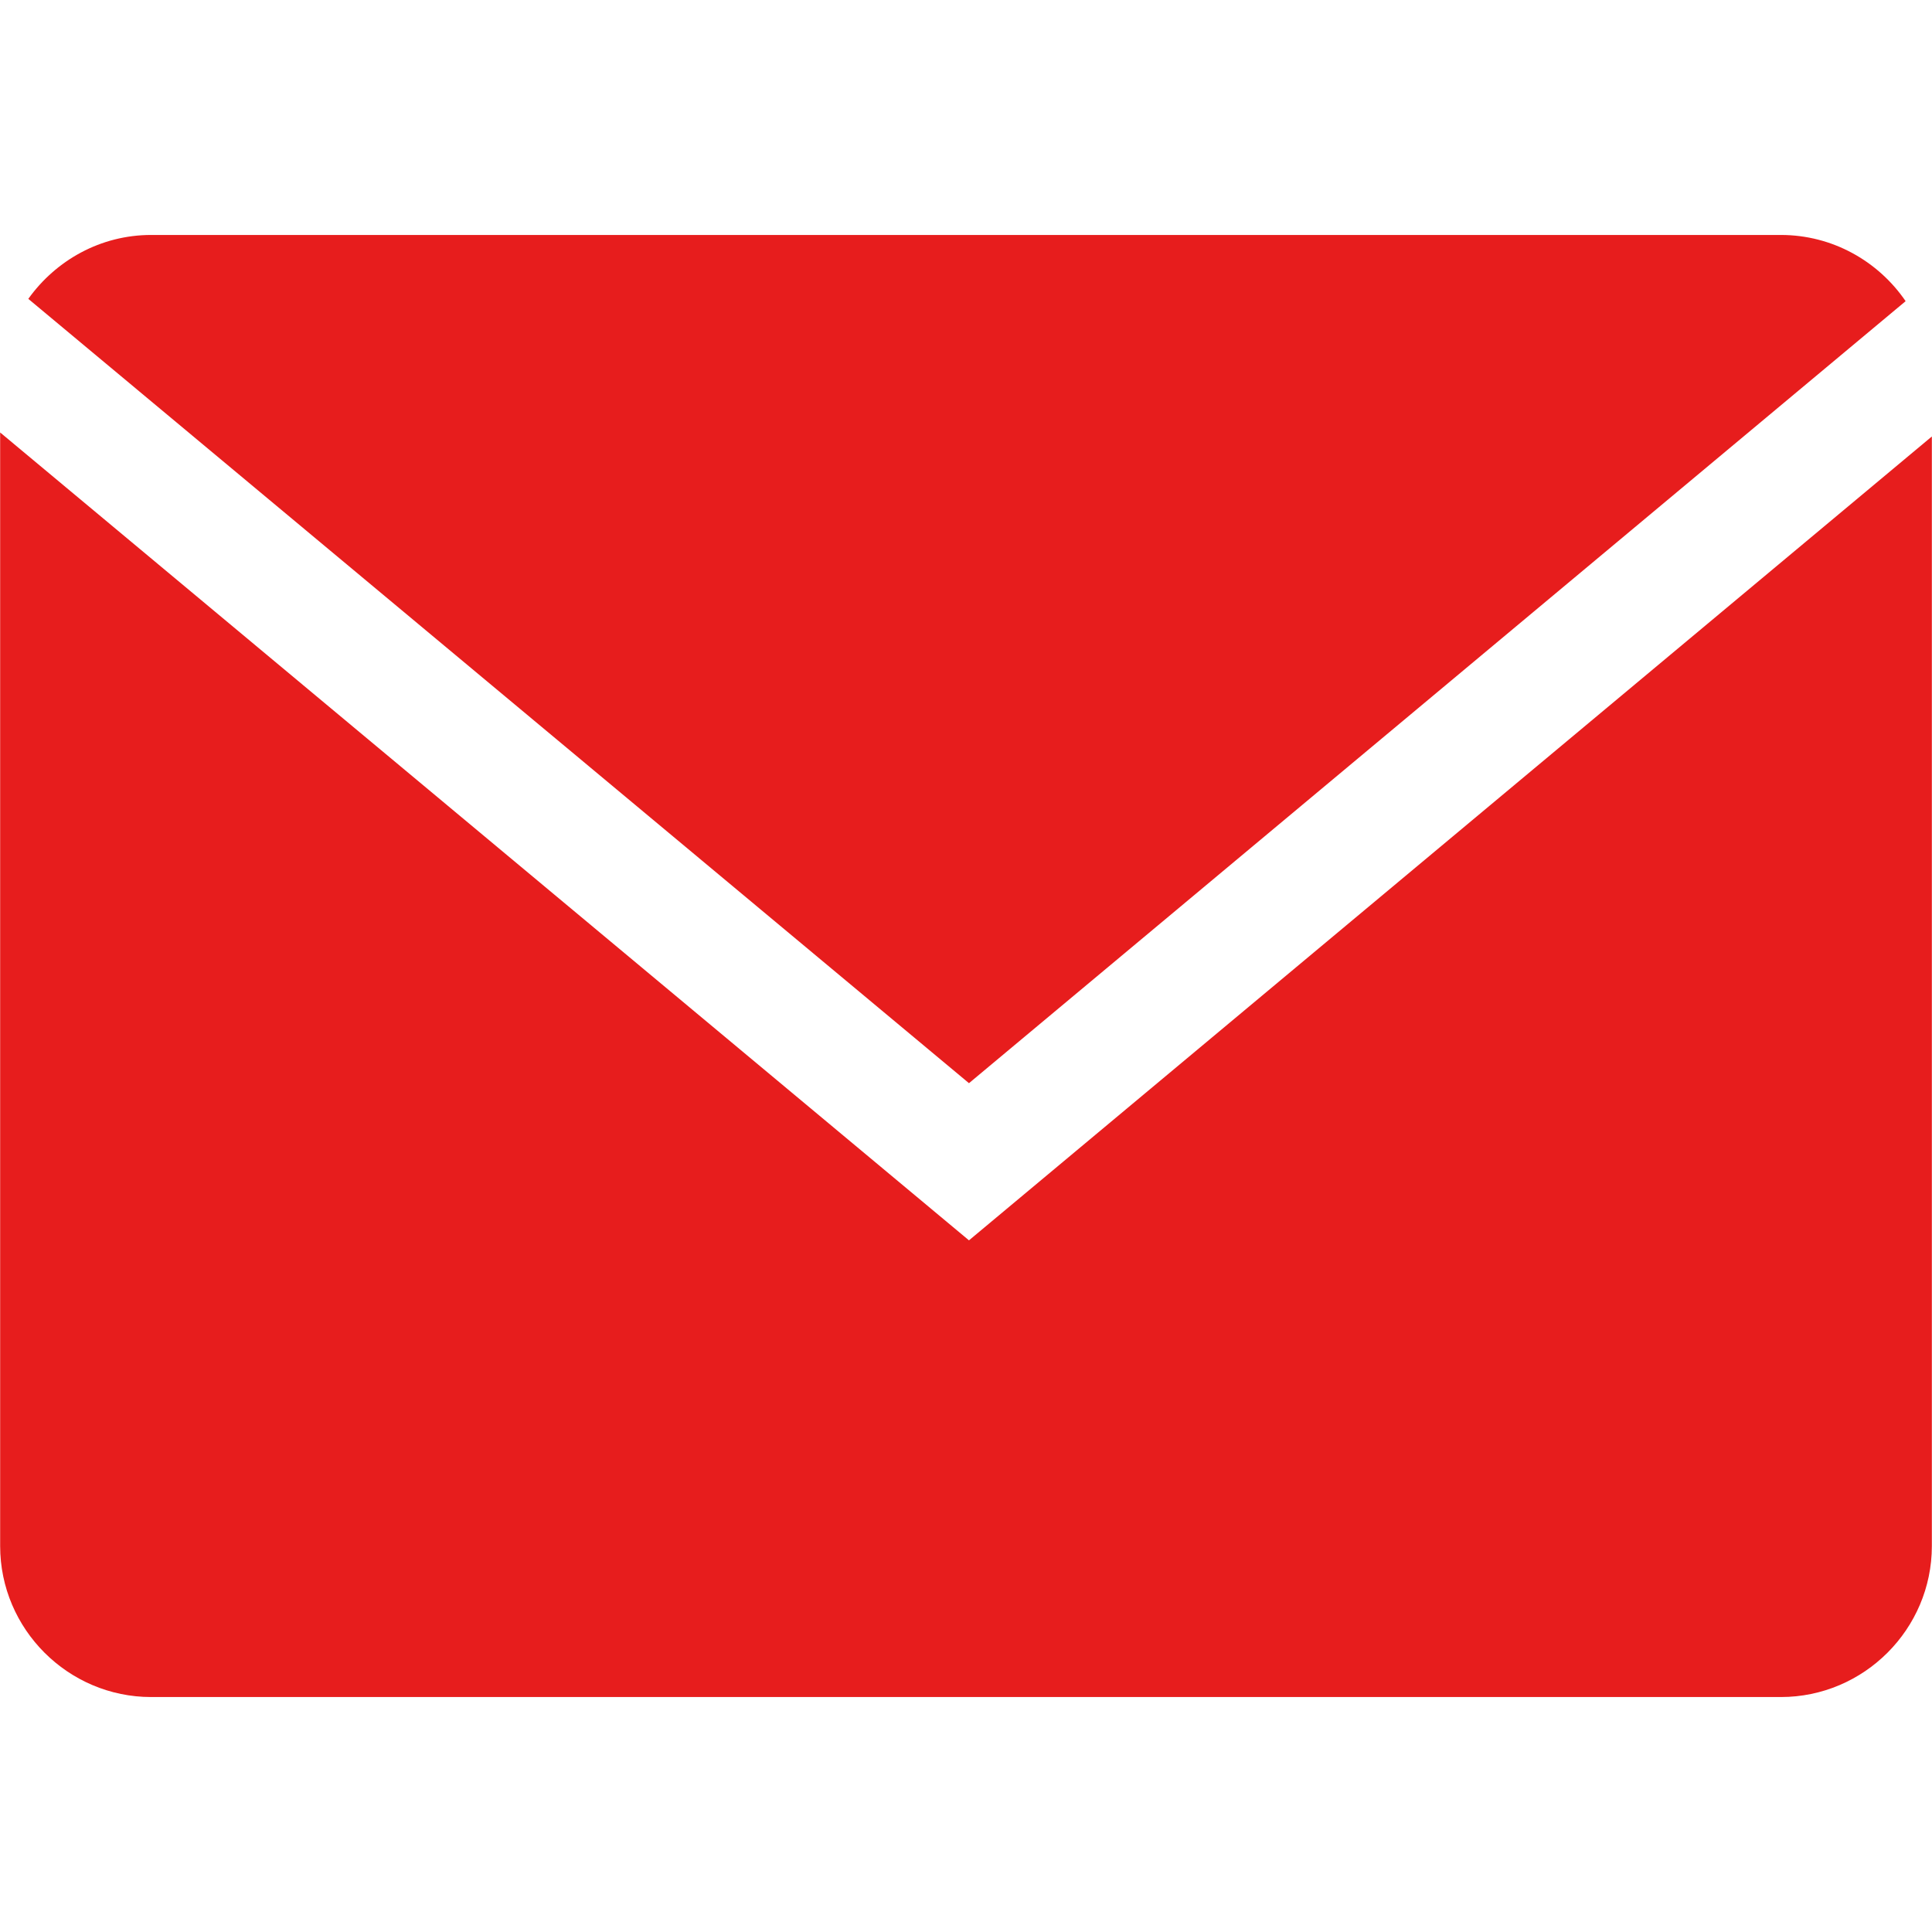
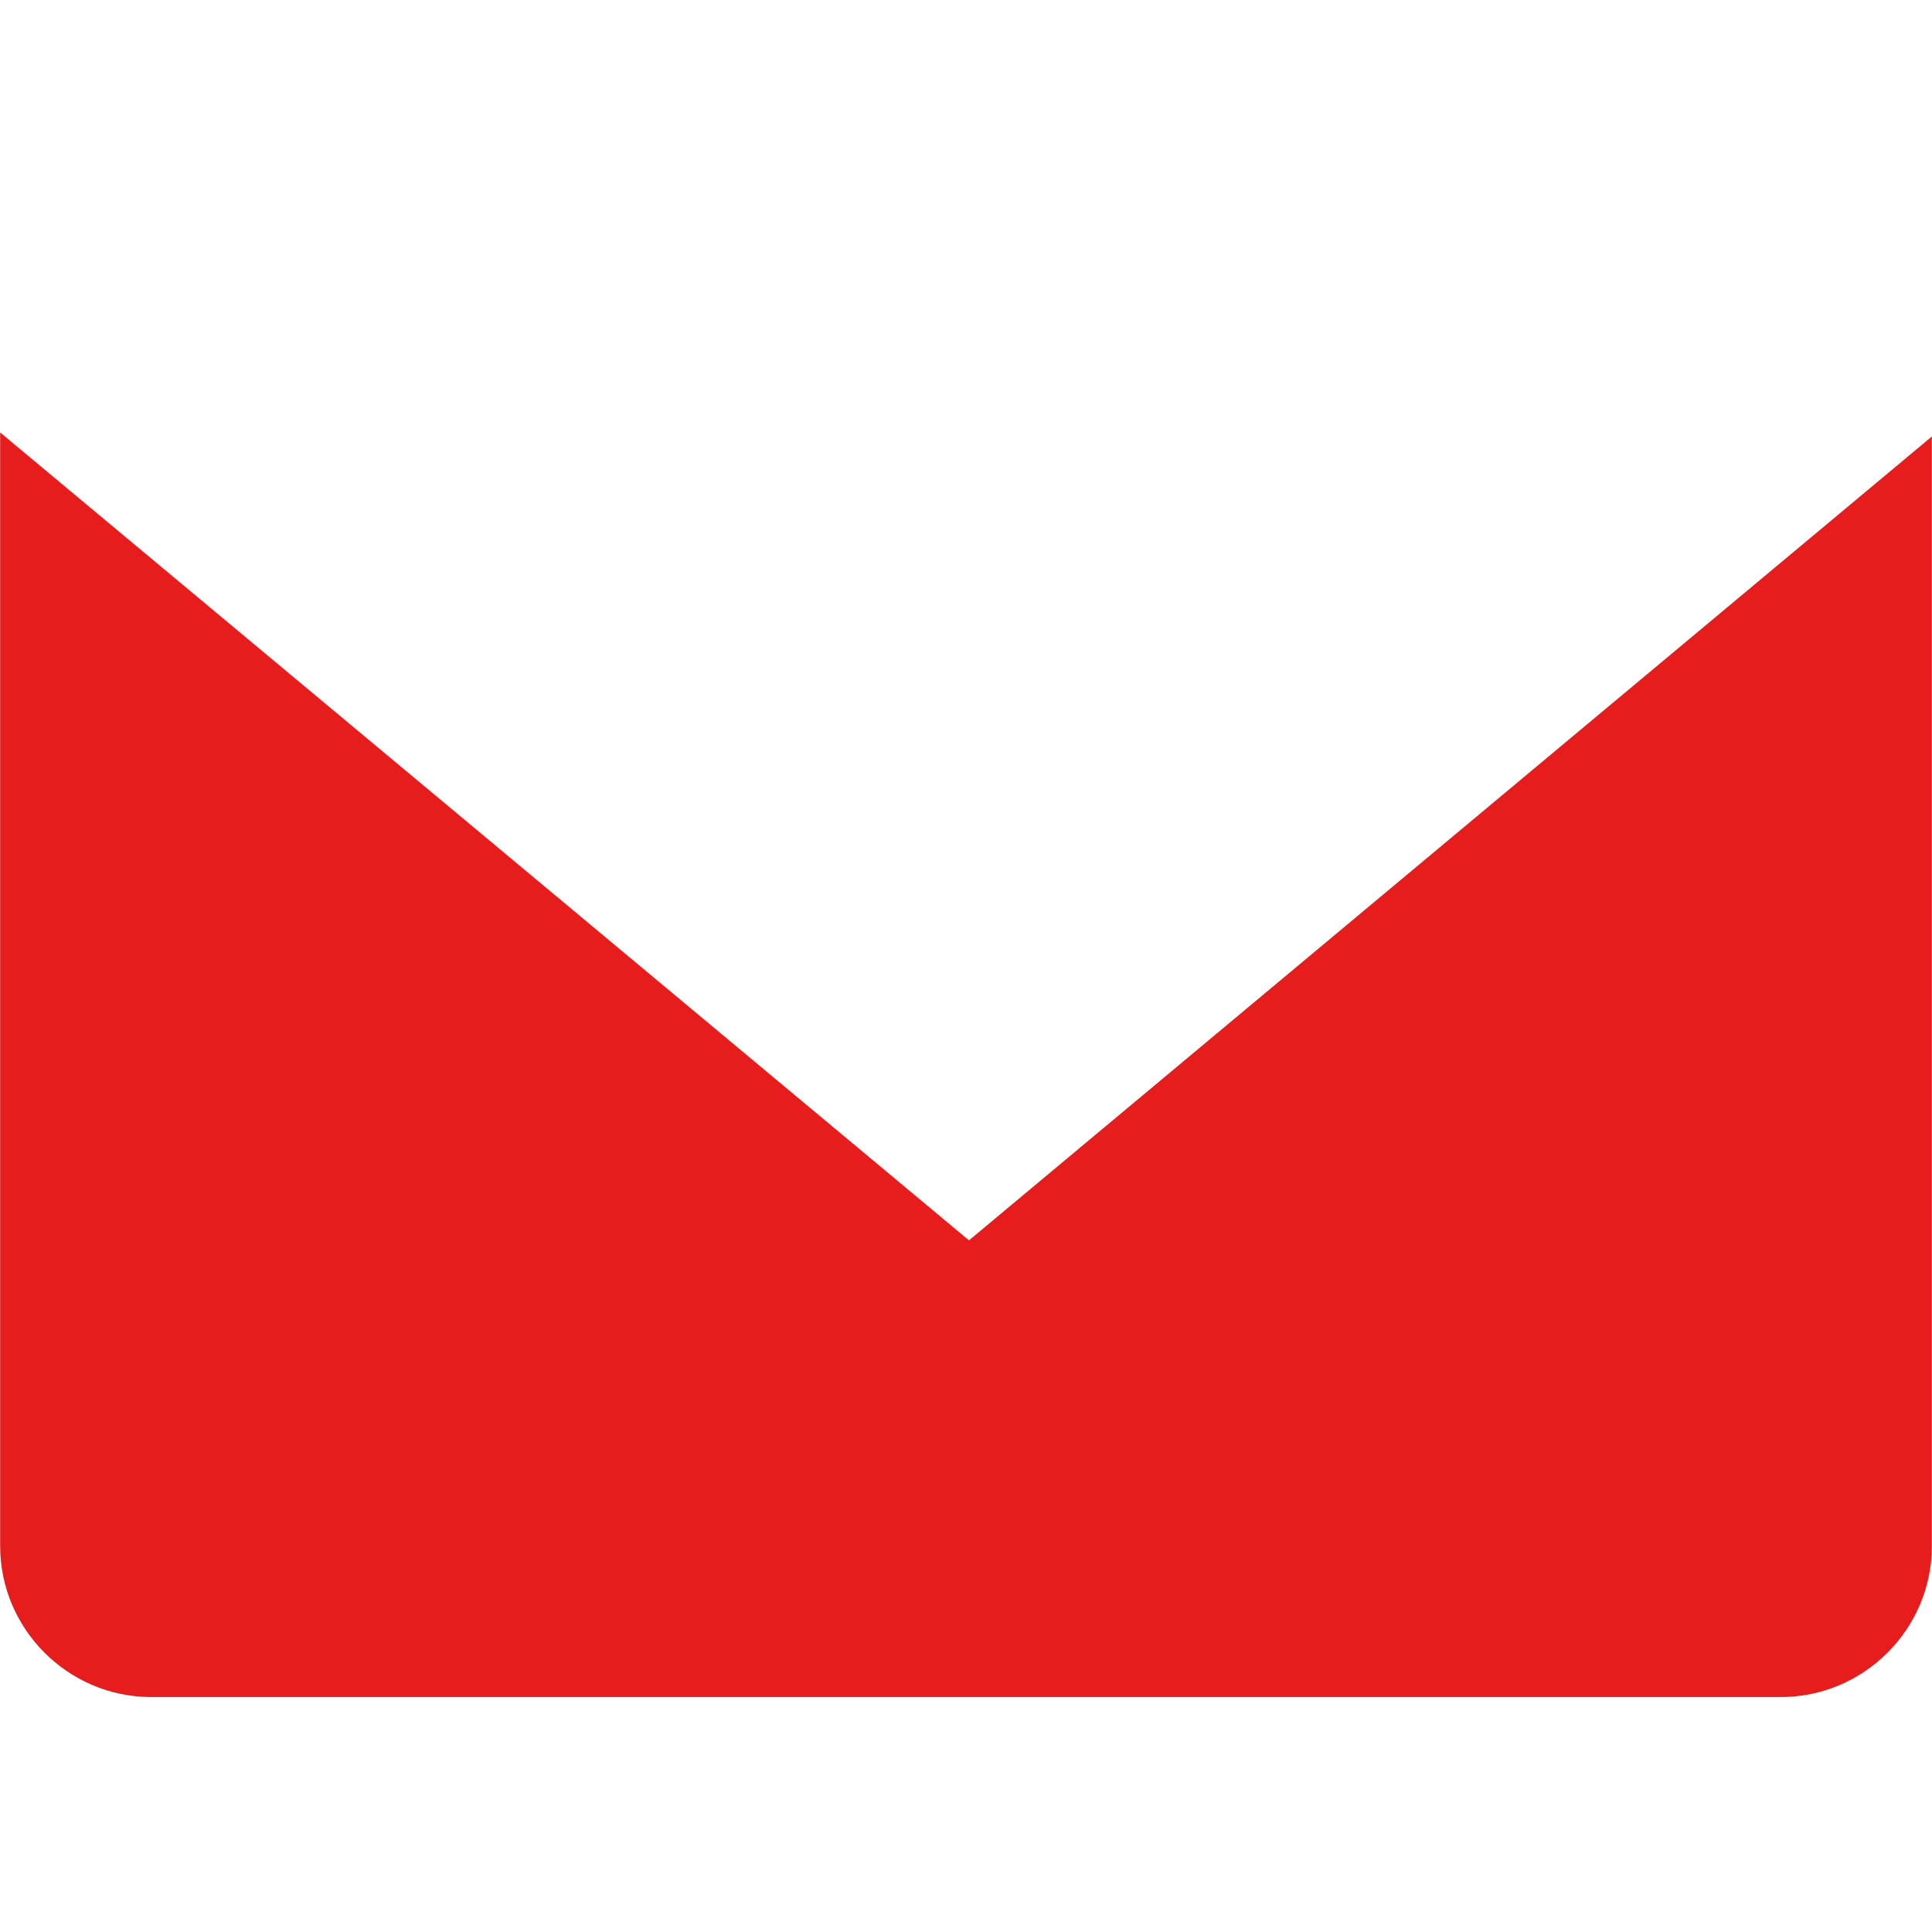
<svg xmlns="http://www.w3.org/2000/svg" width="26" height="26" viewBox="0 0 26 26" fill="none">
  <g id="mail_email_message_electronic_online_web_icon-icons.com_59986 1">
    <g id="Glyph_copy_2">
-       <path id="Vector" d="M25.645 4.053C25.278 3.516 24.662 3.162 23.966 3.162H2.034C1.353 3.162 0.751 3.504 0.381 4.022L13.04 14.577L25.645 4.053Z" fill="#E71D1D" />
      <path id="Vector_2" d="M0.002 5.82V20.806C0.002 21.924 0.917 22.838 2.034 22.838H23.966C25.084 22.838 25.998 21.924 25.998 20.806V5.874L13.04 16.692L0.002 5.82Z" fill="#E71D1D" />
    </g>
  </g>
</svg>